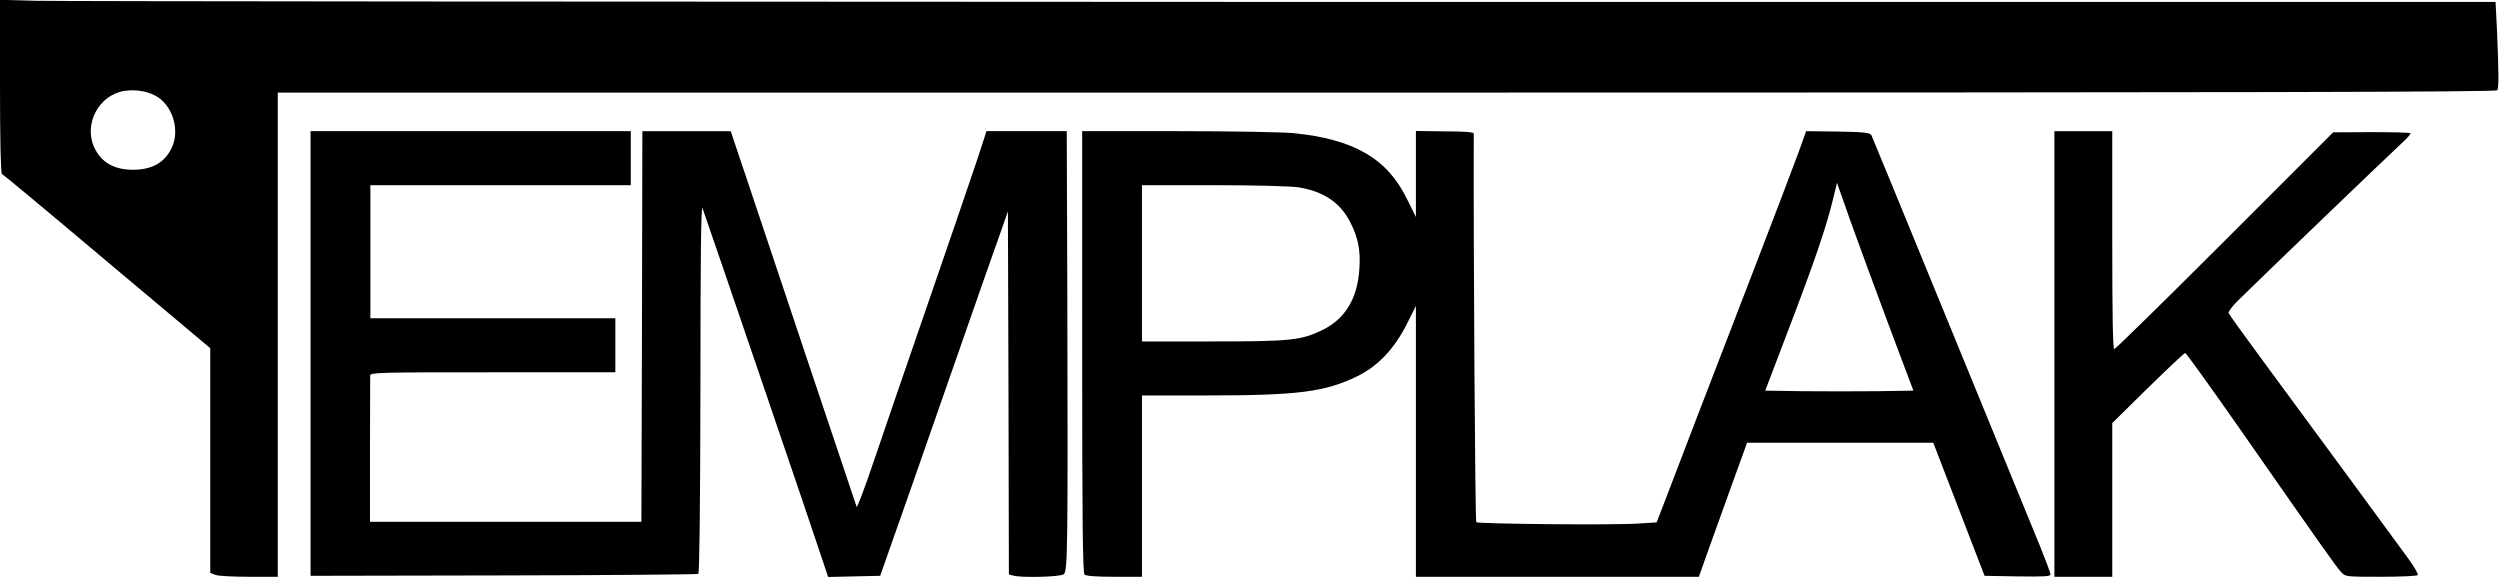
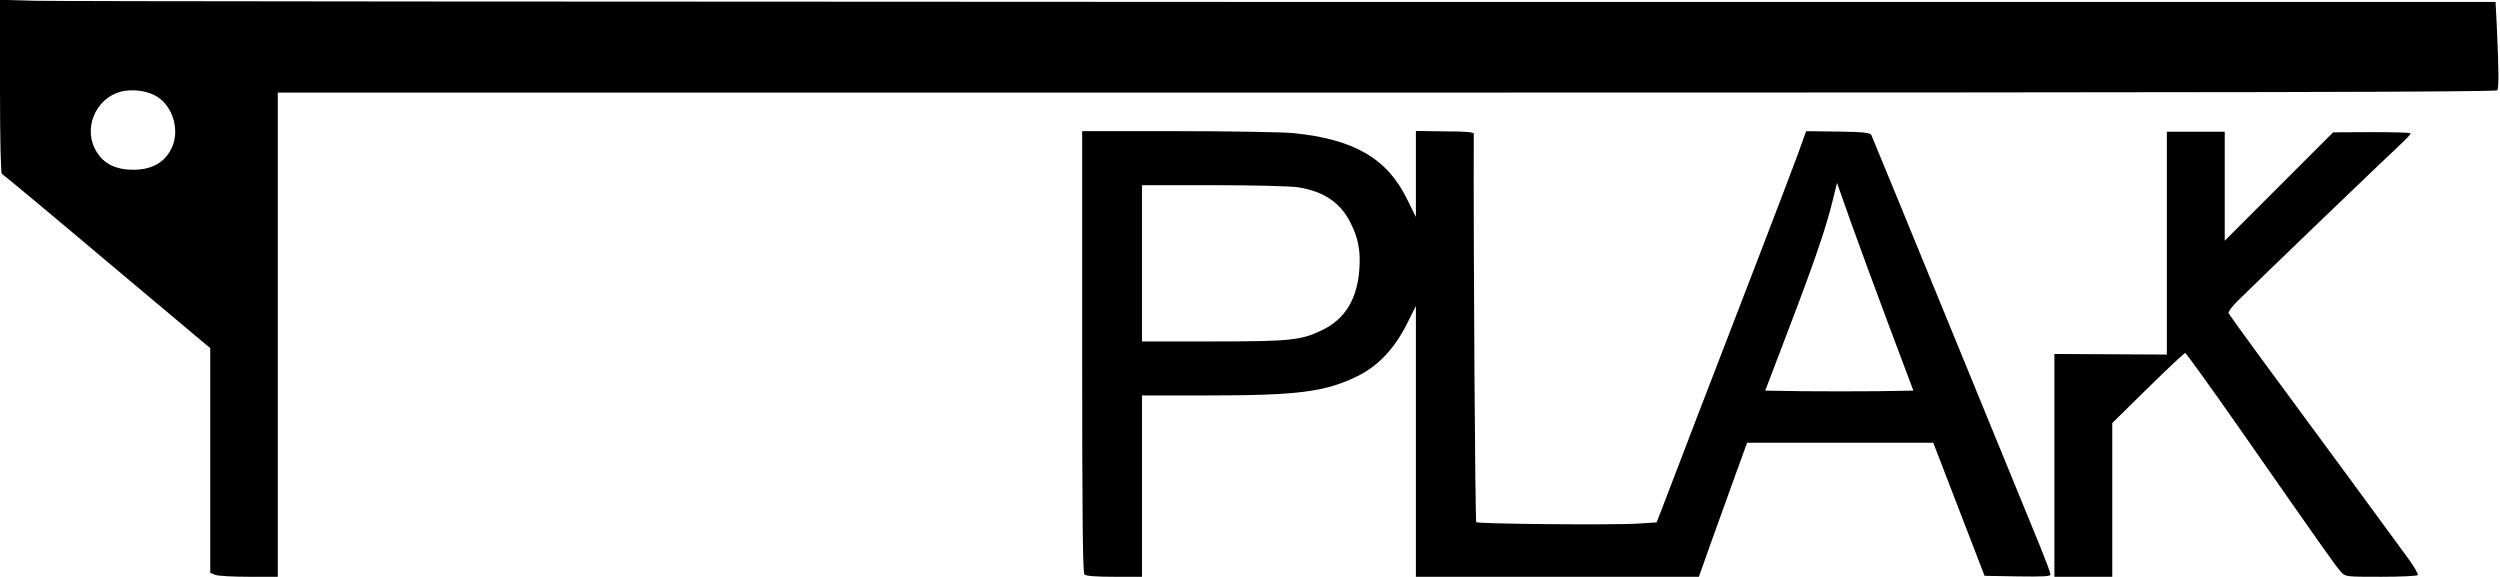
<svg xmlns="http://www.w3.org/2000/svg" version="1.0" width="1296pt" height="299pt" viewBox="0 0 1296 299" preserveAspectRatio="xMidYMid meet">
  <g transform="translate(0,299) scale(0.1,-0.1)" fill="#000000" stroke="none">
    <path d="M0 2542 c0 -279 4 -452 10 -454 5 -1 250 -205 544 -453 l536 -450 0 -583 0 -582 26 -10 c14 -6 93 -10 175 -10 l149 0 0 1255 0 1255 5749 0 c4539 0 5751 3 5757 12 8 13 8 97 -2 320 l-7 138 -6281 0 c-3454 1 -6365 3 -6468 6 l-188 5 0 -449z m822 -58 c77 -54 109 -173 69 -259 -36 -77 -102 -115 -201 -115 -99 0 -165 38 -201 115 -57 123 24 274 158 294 64 9 129 -4 175 -35z" />
-     <path d="M1610 1158 l0 -1153 1000 2 c550 1 1005 5 1010 8 6 4 10 351 11 963 0 669 3 949 11 932 11 -28 586 -1711 625 -1833 l26 -78 135 3 135 3 49 140 c28 77 164 466 303 865 139 399 266 761 282 804 l28 80 3 -941 2 -941 23 -6 c44 -12 242 -7 261 7 21 15 22 115 19 1445 l-3 852 -208 0 -208 0 -48 -147 c-27 -82 -140 -411 -251 -733 -111 -322 -240 -696 -286 -833 -46 -136 -86 -241 -88 -235 -2 7 -111 330 -241 718 -130 388 -276 823 -324 968 l-88 262 -229 0 -229 0 -2 -1012 -3 -1013 -703 0 -704 0 0 370 c1 204 1 378 1 388 1 16 38 17 636 17 l635 0 0 140 0 140 -635 0 -635 0 0 345 0 345 675 0 675 0 0 140 0 140 -830 0 -830 0 0 -1152z" />
    <path d="M5610 1167 c0 -876 3 -1146 12 -1155 8 -8 57 -12 155 -12 l143 0 0 470 0 470 333 0 c477 0 616 18 784 100 108 53 192 143 257 272 l46 92 0 -702 0 -702 734 0 733 0 56 158 c31 86 88 243 125 347 l69 190 482 0 483 0 133 -345 133 -345 171 -3 c133 -2 171 0 171 10 0 7 -24 71 -53 143 -30 72 -237 578 -461 1125 -224 547 -411 1002 -415 1010 -7 12 -39 16 -173 18 l-165 2 -42 -117 c-24 -65 -126 -334 -228 -598 -226 -586 -410 -1064 -464 -1207 l-41 -106 -92 -6 c-133 -9 -833 -2 -843 7 -6 6 -15 1417 -13 2014 0 8 -44 12 -150 12 l-150 2 0 -223 0 -223 -46 93 c-103 211 -276 311 -591 342 -54 5 -322 10 -595 10 l-498 0 0 -1143z m4183 133 l126 -335 -189 -3 c-104 -1 -276 -1 -384 0 l-195 3 120 315 c134 350 195 529 229 668 l23 94 72 -204 c40 -111 129 -354 198 -538z m-3063 719 c129 -20 216 -78 267 -176 43 -81 57 -150 50 -247 -10 -154 -73 -258 -190 -316 -111 -54 -163 -60 -569 -60 l-368 0 0 405 0 405 373 0 c210 0 400 -5 437 -11z" />
-     <path d="M10650 1155 l0 -1155 150 0 150 0 0 398 0 399 184 181 c102 100 189 182 194 182 5 0 127 -170 272 -377 450 -645 512 -733 536 -758 23 -25 24 -25 208 -25 102 0 187 4 190 9 3 5 -18 42 -47 82 -59 82 -497 677 -760 1034 -93 126 -171 235 -174 242 -3 6 19 36 49 65 84 84 798 770 850 817 26 24 46 46 44 50 -3 4 -94 6 -203 6 l-198 -1 -562 -562 c-309 -309 -567 -562 -573 -562 -7 0 -10 184 -10 565 l0 565 -150 0 -150 0 0 -1155z" />
+     <path d="M10650 1155 l0 -1155 150 0 150 0 0 398 0 399 184 181 c102 100 189 182 194 182 5 0 127 -170 272 -377 450 -645 512 -733 536 -758 23 -25 24 -25 208 -25 102 0 187 4 190 9 3 5 -18 42 -47 82 -59 82 -497 677 -760 1034 -93 126 -171 235 -174 242 -3 6 19 36 49 65 84 84 798 770 850 817 26 24 46 46 44 50 -3 4 -94 6 -203 6 l-198 -1 -562 -562 l0 565 -150 0 -150 0 0 -1155z" />
  </g>
</svg>